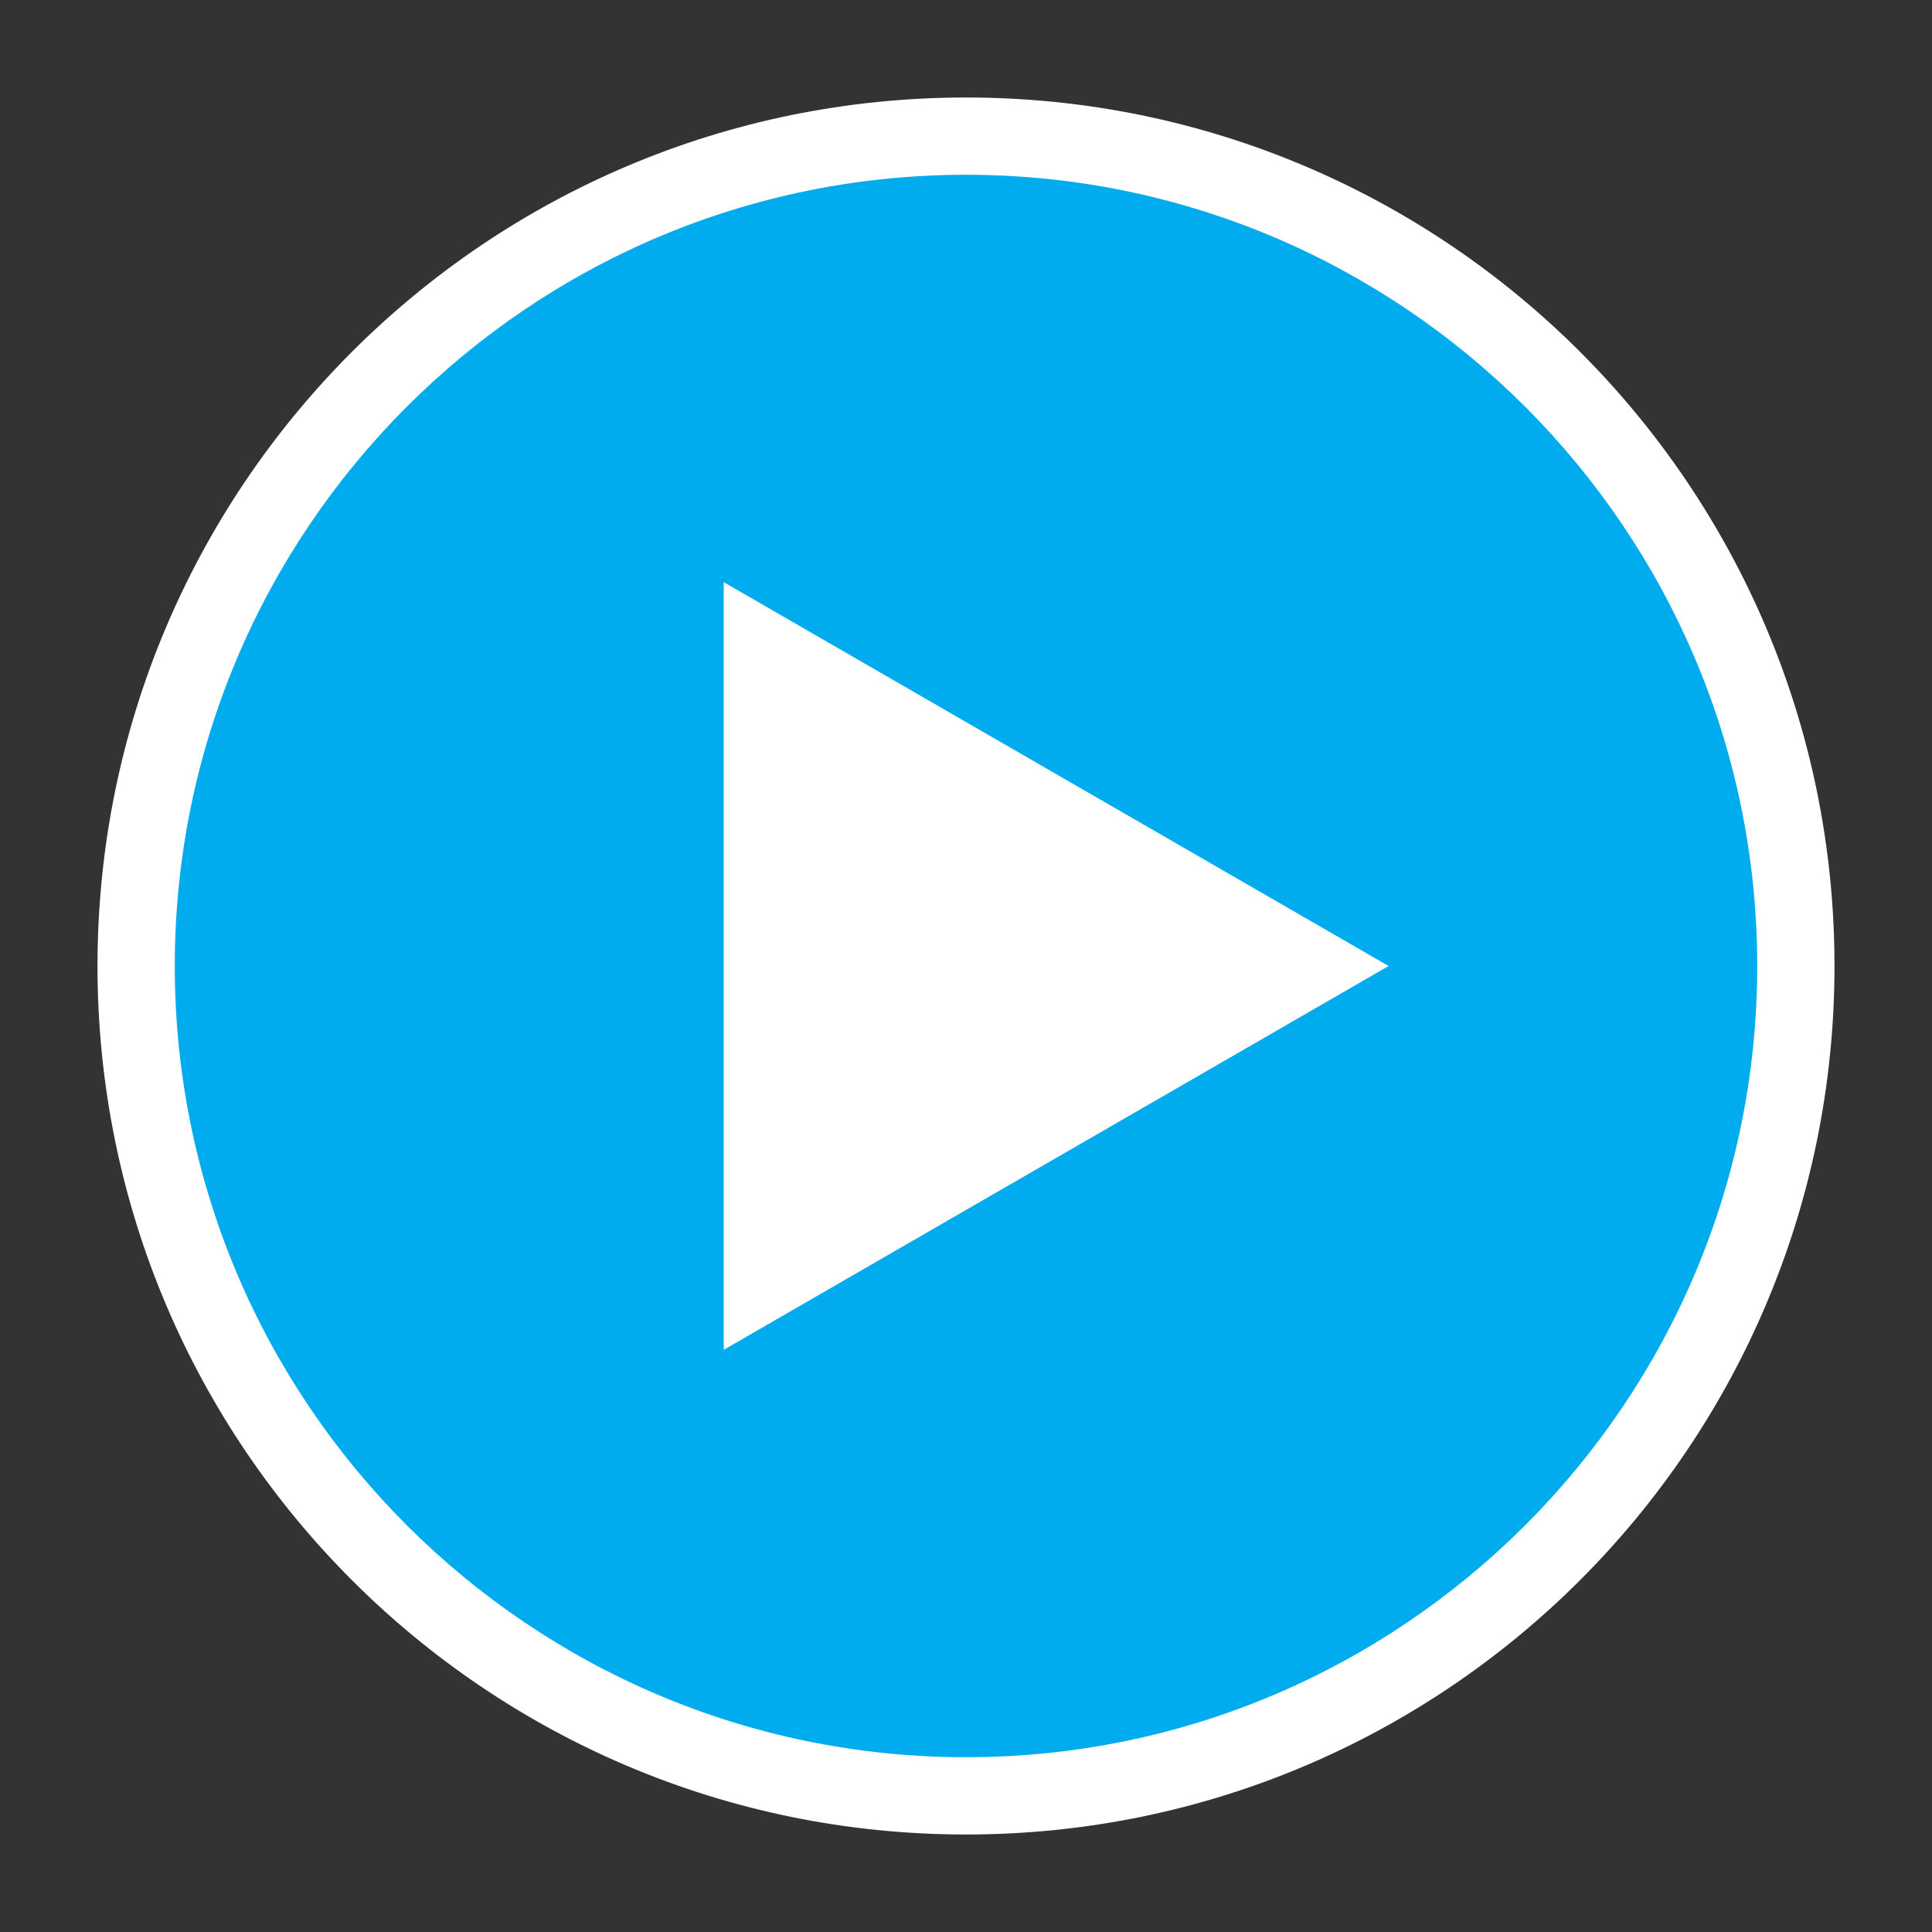
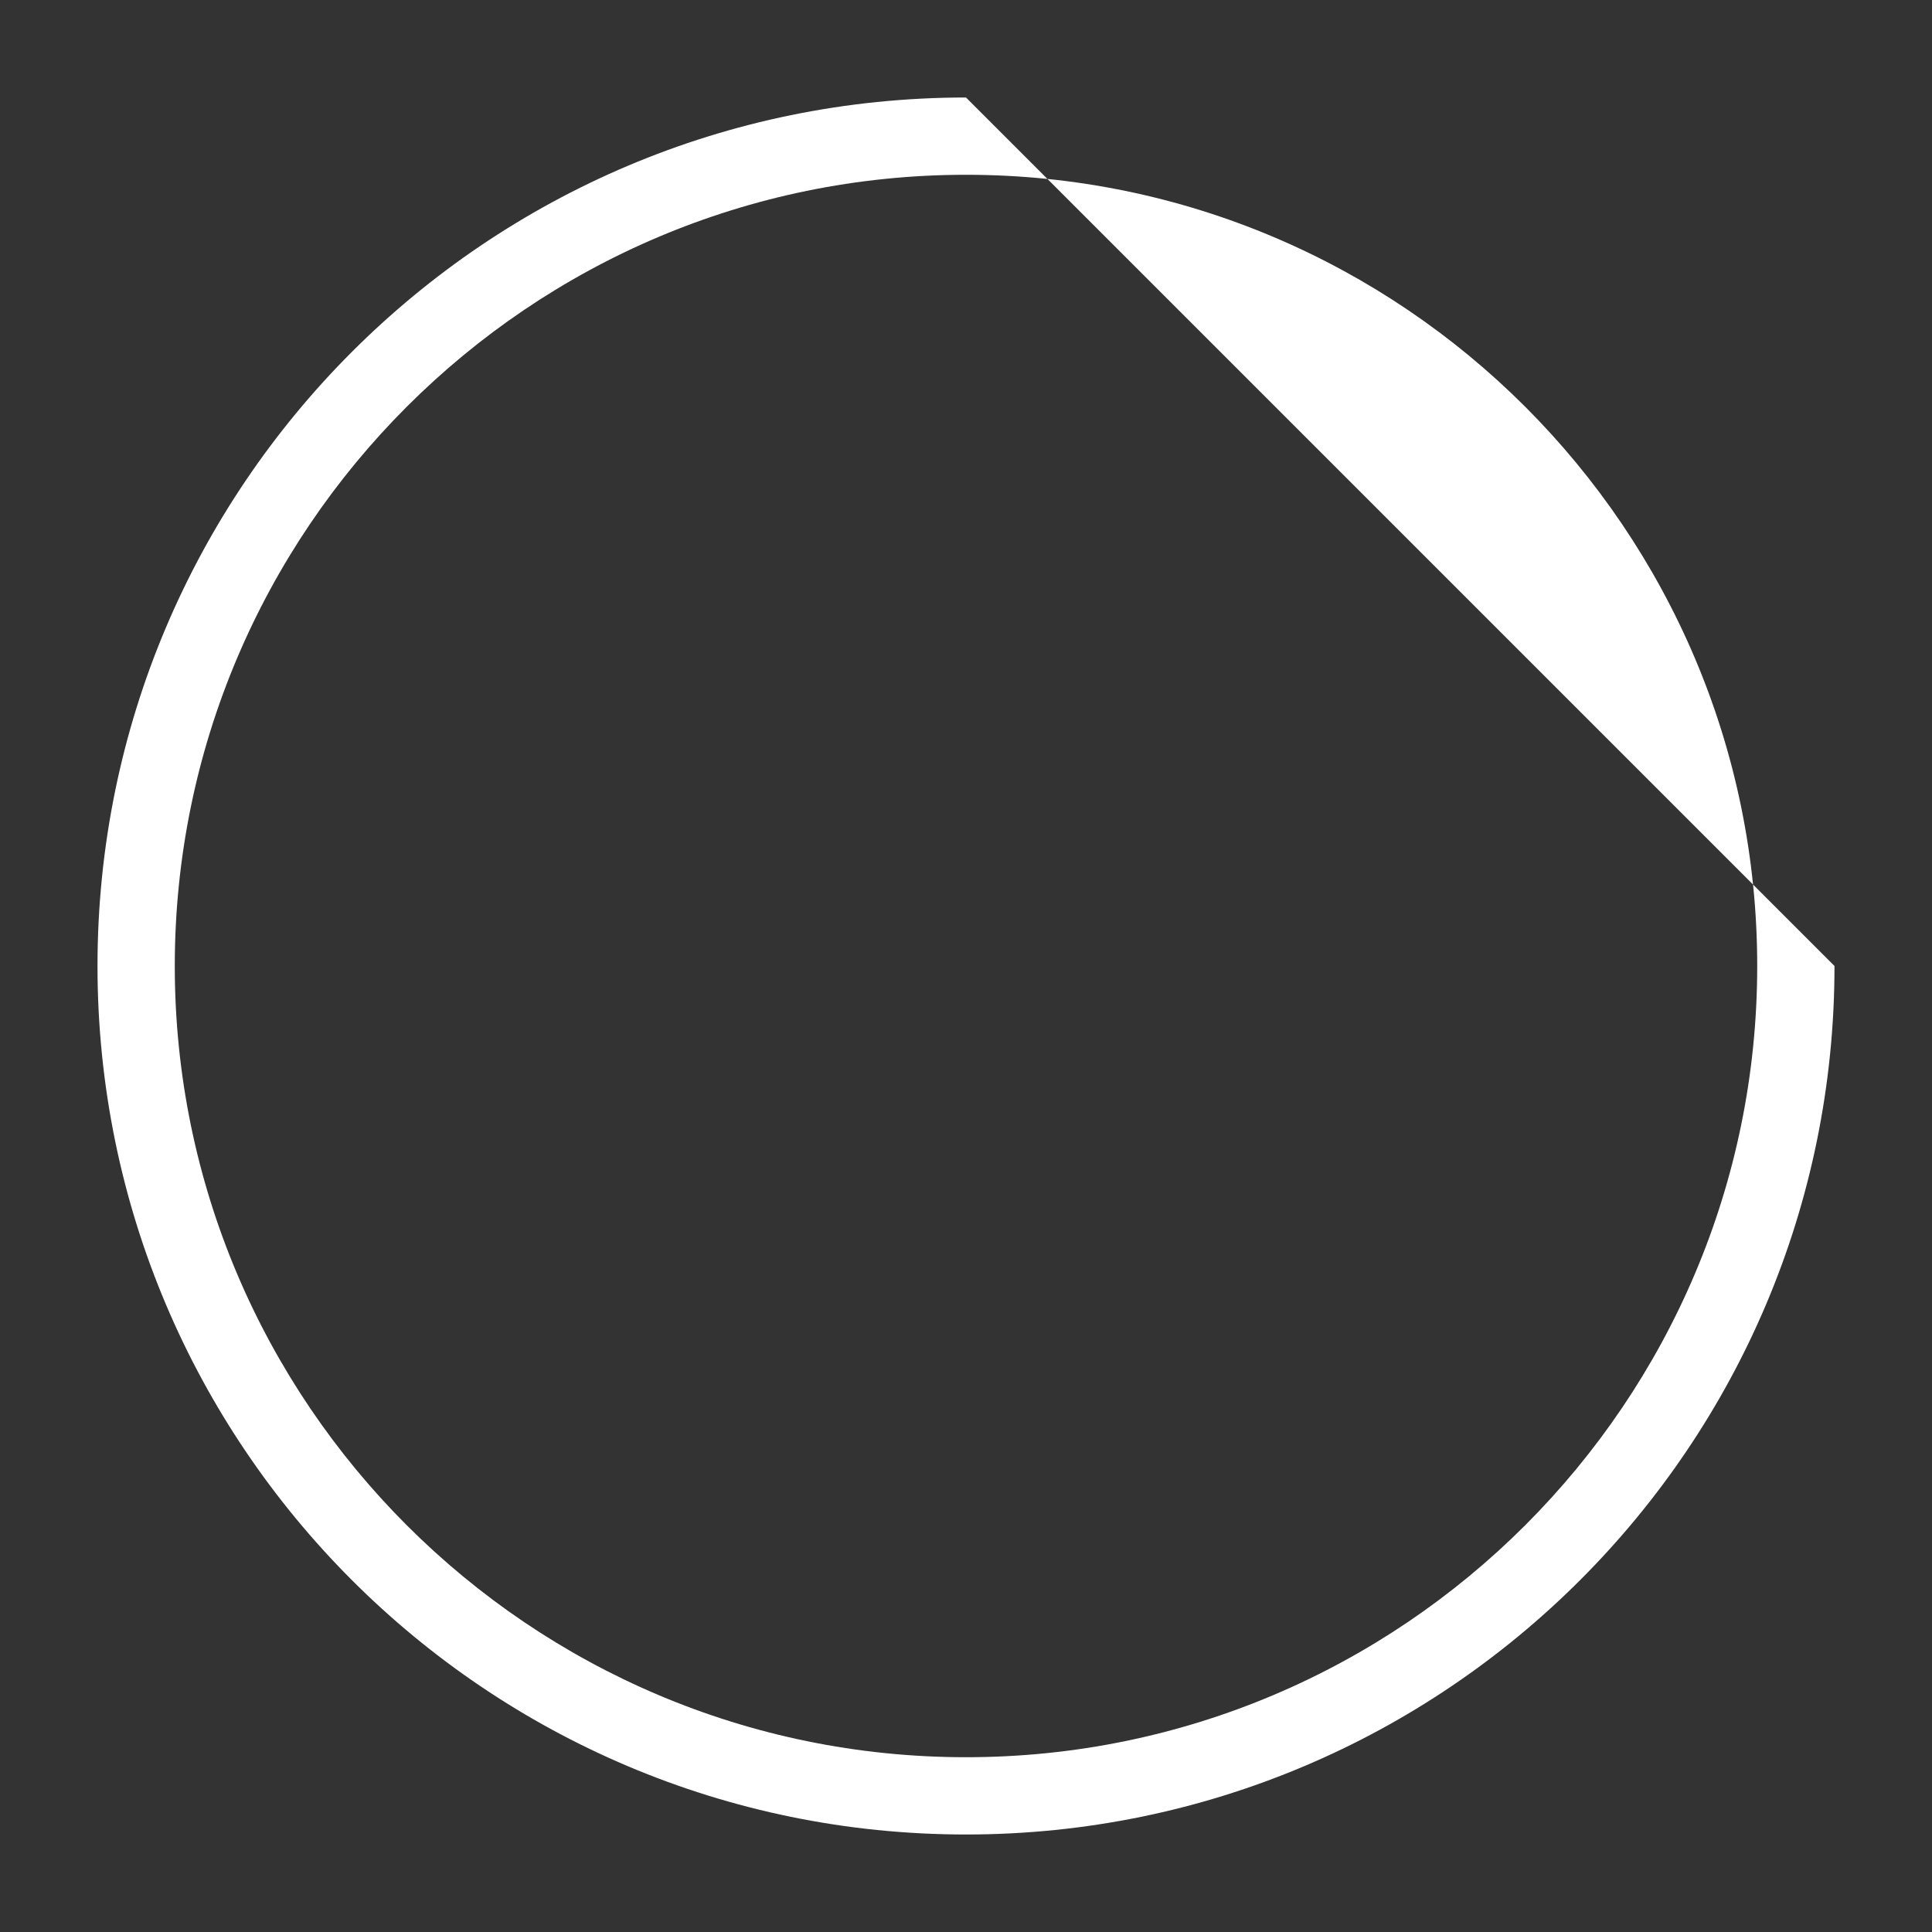
<svg xmlns="http://www.w3.org/2000/svg" version="1.1" id="レイヤー_1" x="0px" y="0px" viewBox="0 0 150 150" style="enable-background:new 0 0 150 150;" xml:space="preserve">
  <rect x="0" y="0" width="150" height="150" fill="#333333" stroke="none" />
  <style type="text/css">
	.st0{fill:#00ACEE;}
	.st1{fill:#FFFFFF;}
</style>
  <g>
-     <circle class="st0" cx="75" cy="75" r="64.43" />
-     <path class="st1" d="M75,13.57c33.88,0,61.43,27.56,61.43,61.43S108.88,136.43,75,136.43S13.57,108.88,13.57,75   S41.12,13.57,75,13.57 M75,7.57C37.76,7.57,7.57,37.76,7.57,75S37.76,142.43,75,142.43s67.43-30.19,67.43-67.43   S112.24,7.57,75,7.57L75,7.57z" />
+     <path class="st1" d="M75,13.57c33.88,0,61.43,27.56,61.43,61.43S108.88,136.43,75,136.43S13.57,108.88,13.57,75   S41.12,13.57,75,13.57 M75,7.57C37.76,7.57,7.57,37.76,7.57,75S37.76,142.43,75,142.43s67.43-30.19,67.43-67.43   L75,7.57z" />
  </g>
  <g>
-     <polygon class="st1" points="107.81,75 56.19,45.2 56.19,104.8  " />
-   </g>
+     </g>
</svg>